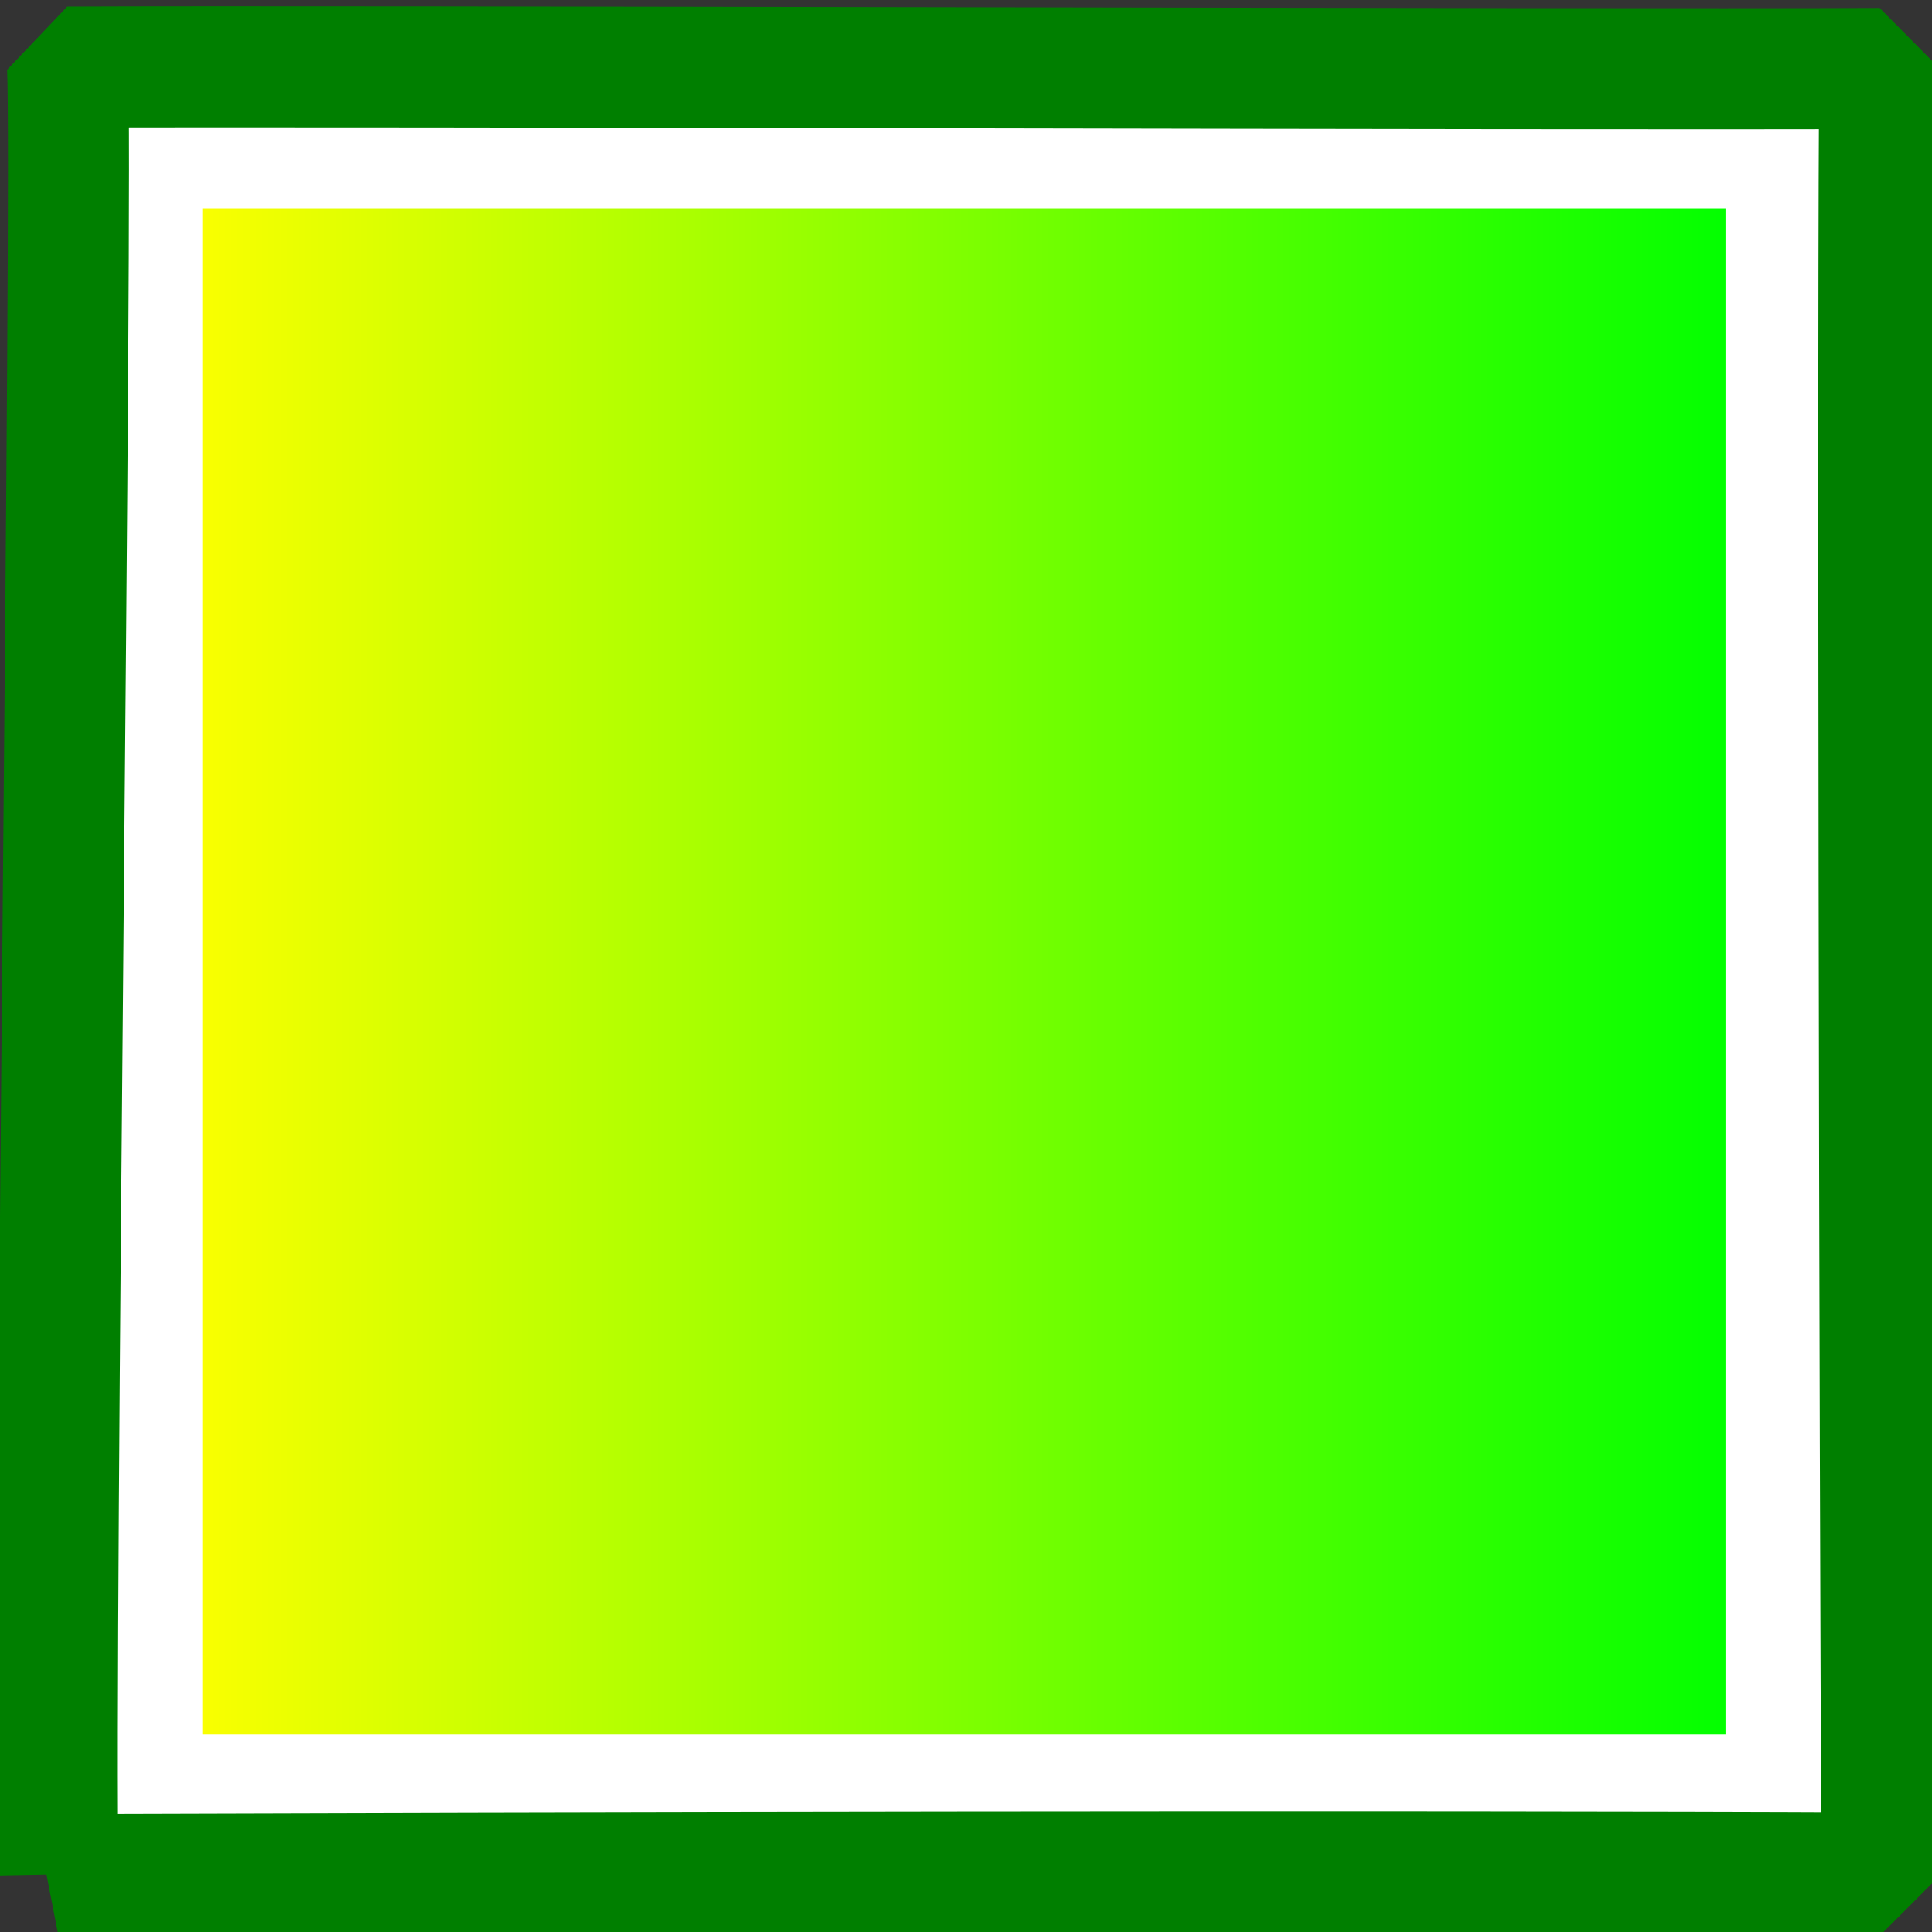
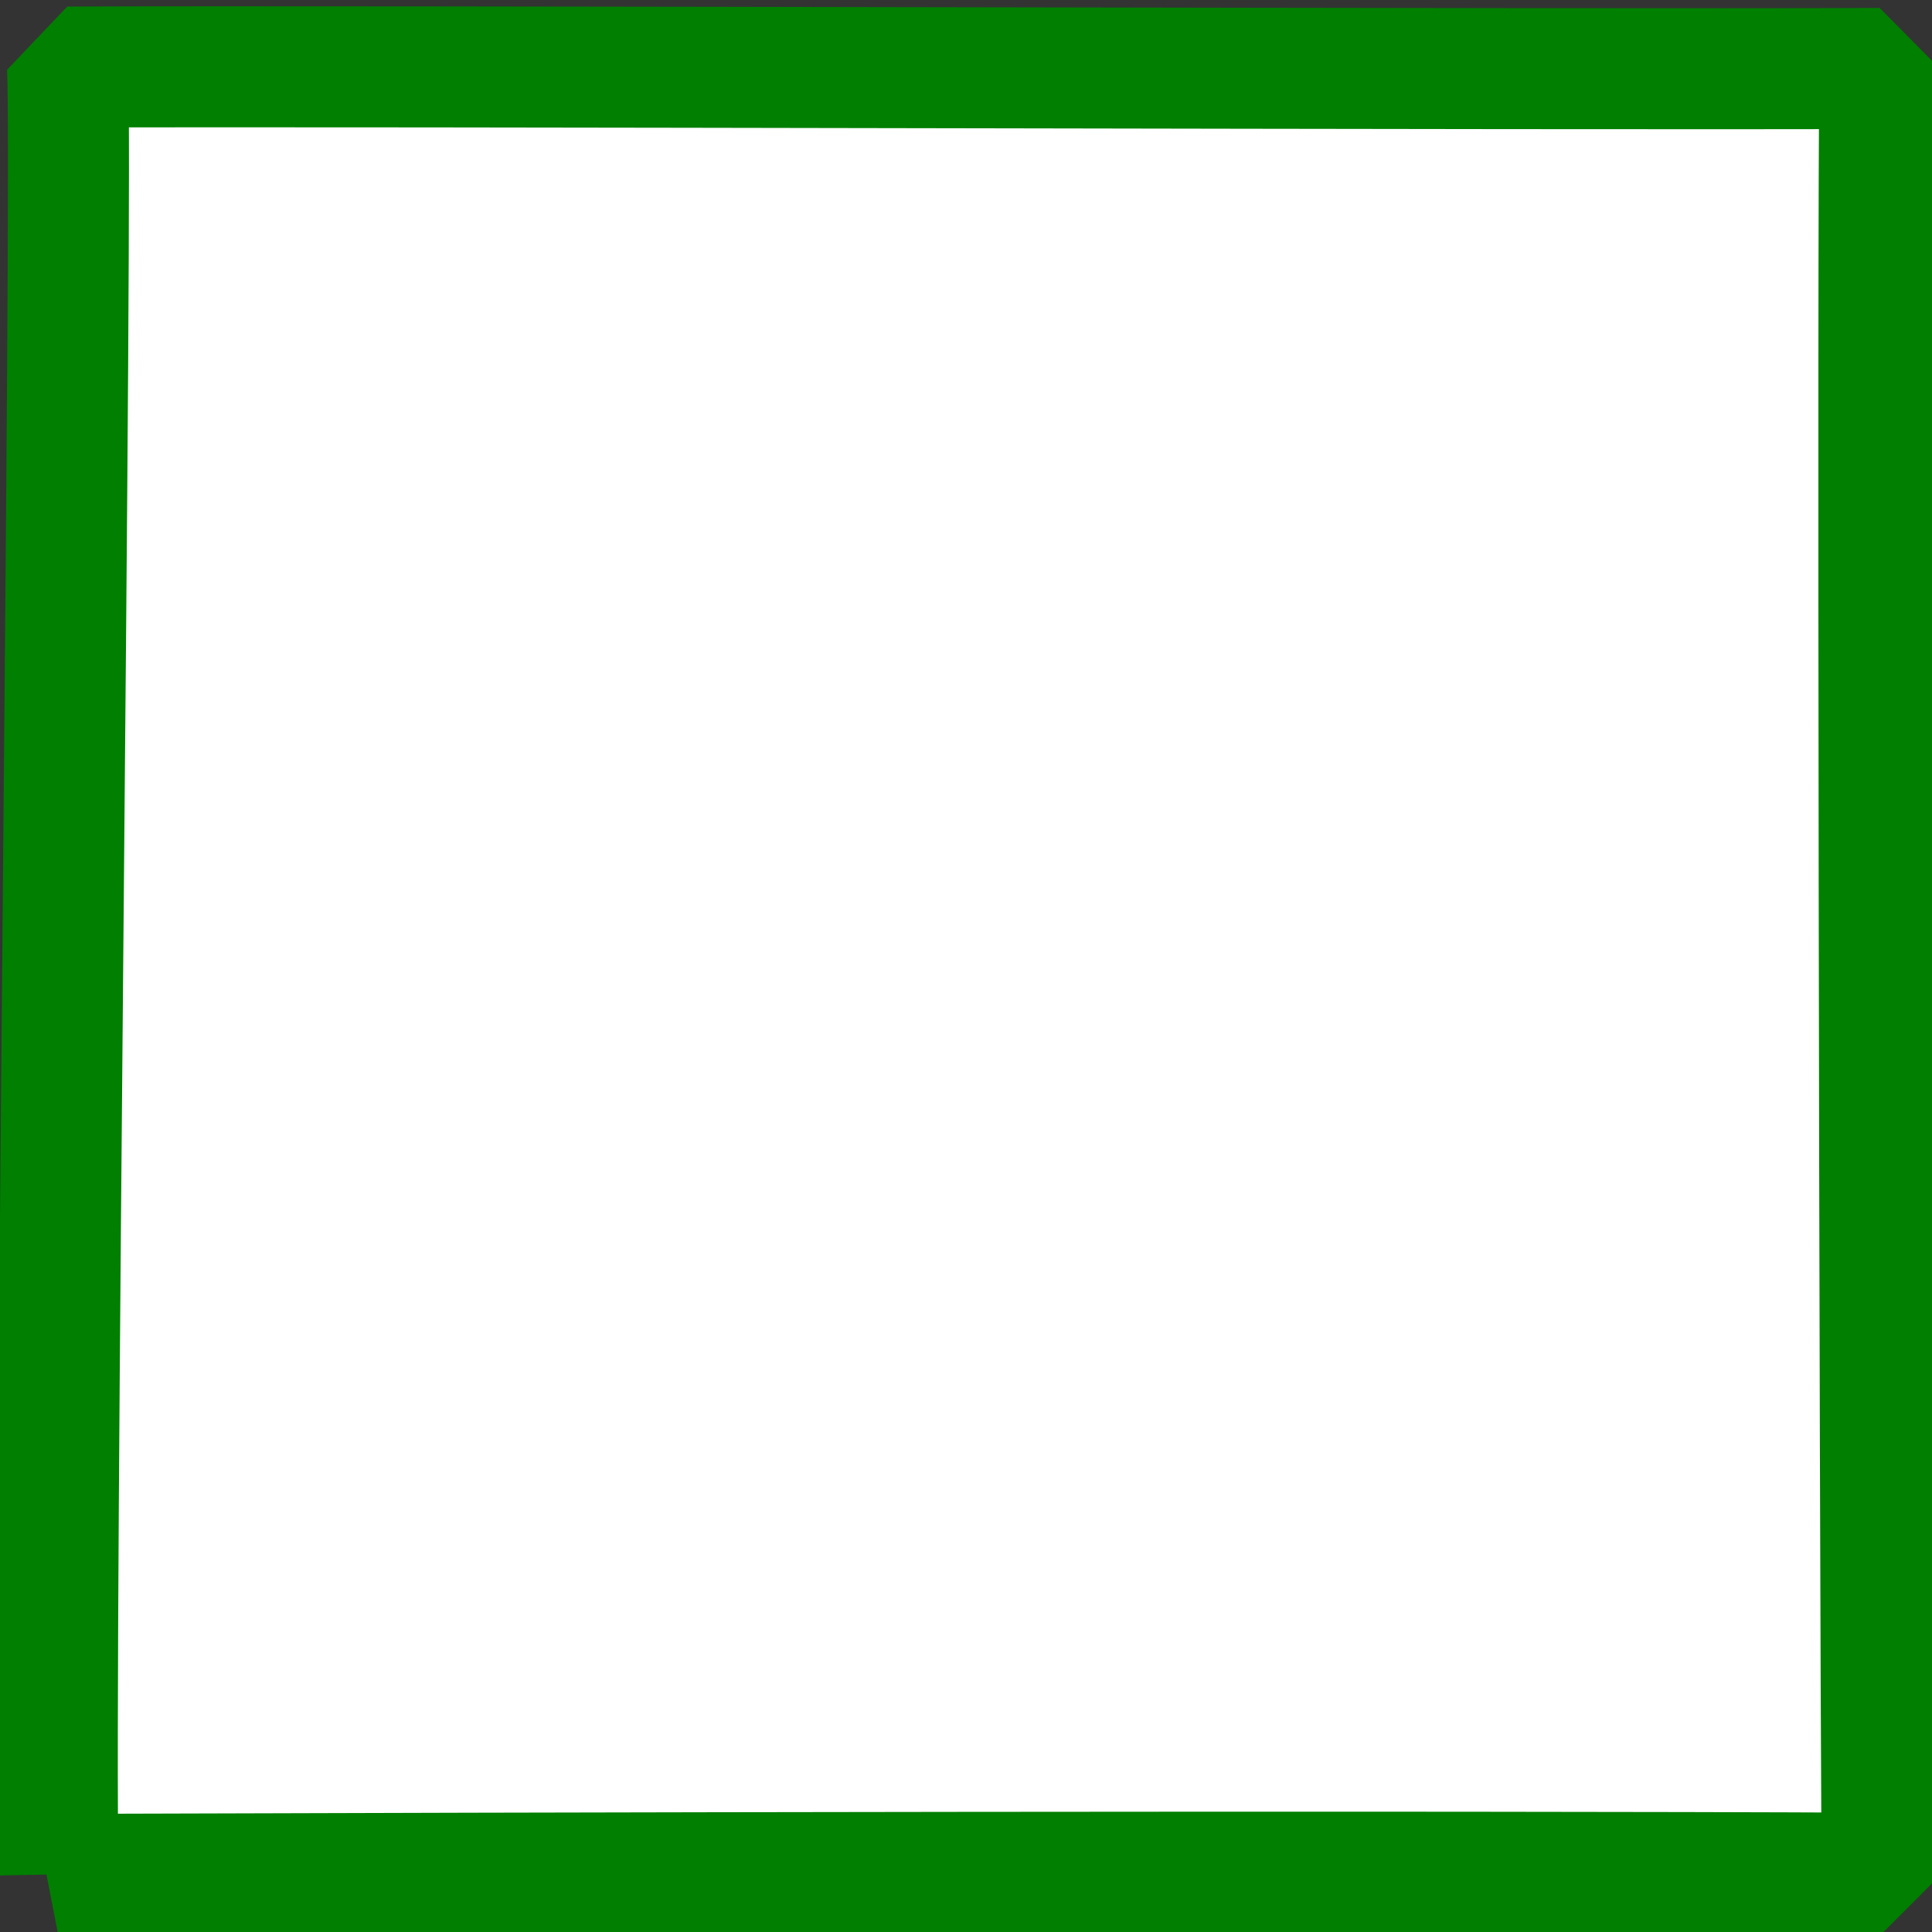
<svg xmlns="http://www.w3.org/2000/svg" id="svg1" viewBox="0 0 437.5 437.5" version="1.0" y="0" x="0">
  <rect x="0" y="0" width="437.5" height="437.5" fill="#333333" stroke="none" />
  <defs id="defs3">
    <linearGradient id="linearGradient51">
      <stop id="stop54" stop-color="#faff00" offset="0" />
      <stop id="stop55" stop-color="#02ff00" offset="1" />
    </linearGradient>
  </defs>
  <path id="path607" stroke-linejoin="bevel" d="m13.133 424.45c105.25-0.35 303.94-0.77 413.06-0.26-0.55-94.69-1.03-367.74-0.49-408.69-70.07 0.309-345.97-0.623-410.41-0.312 1.205 27.403-3.185 353.46-2.157 409.26z" fill-rule="evenodd" stroke="#007f00" stroke-width="27.401" fill="#fff" />
-   <path id="path580" d="m45.971 47.169v345.58h344.79v-345.58l-344.79-0.001z" fill="url(#linearGradient51)" fill-rule="evenodd" />
</svg>